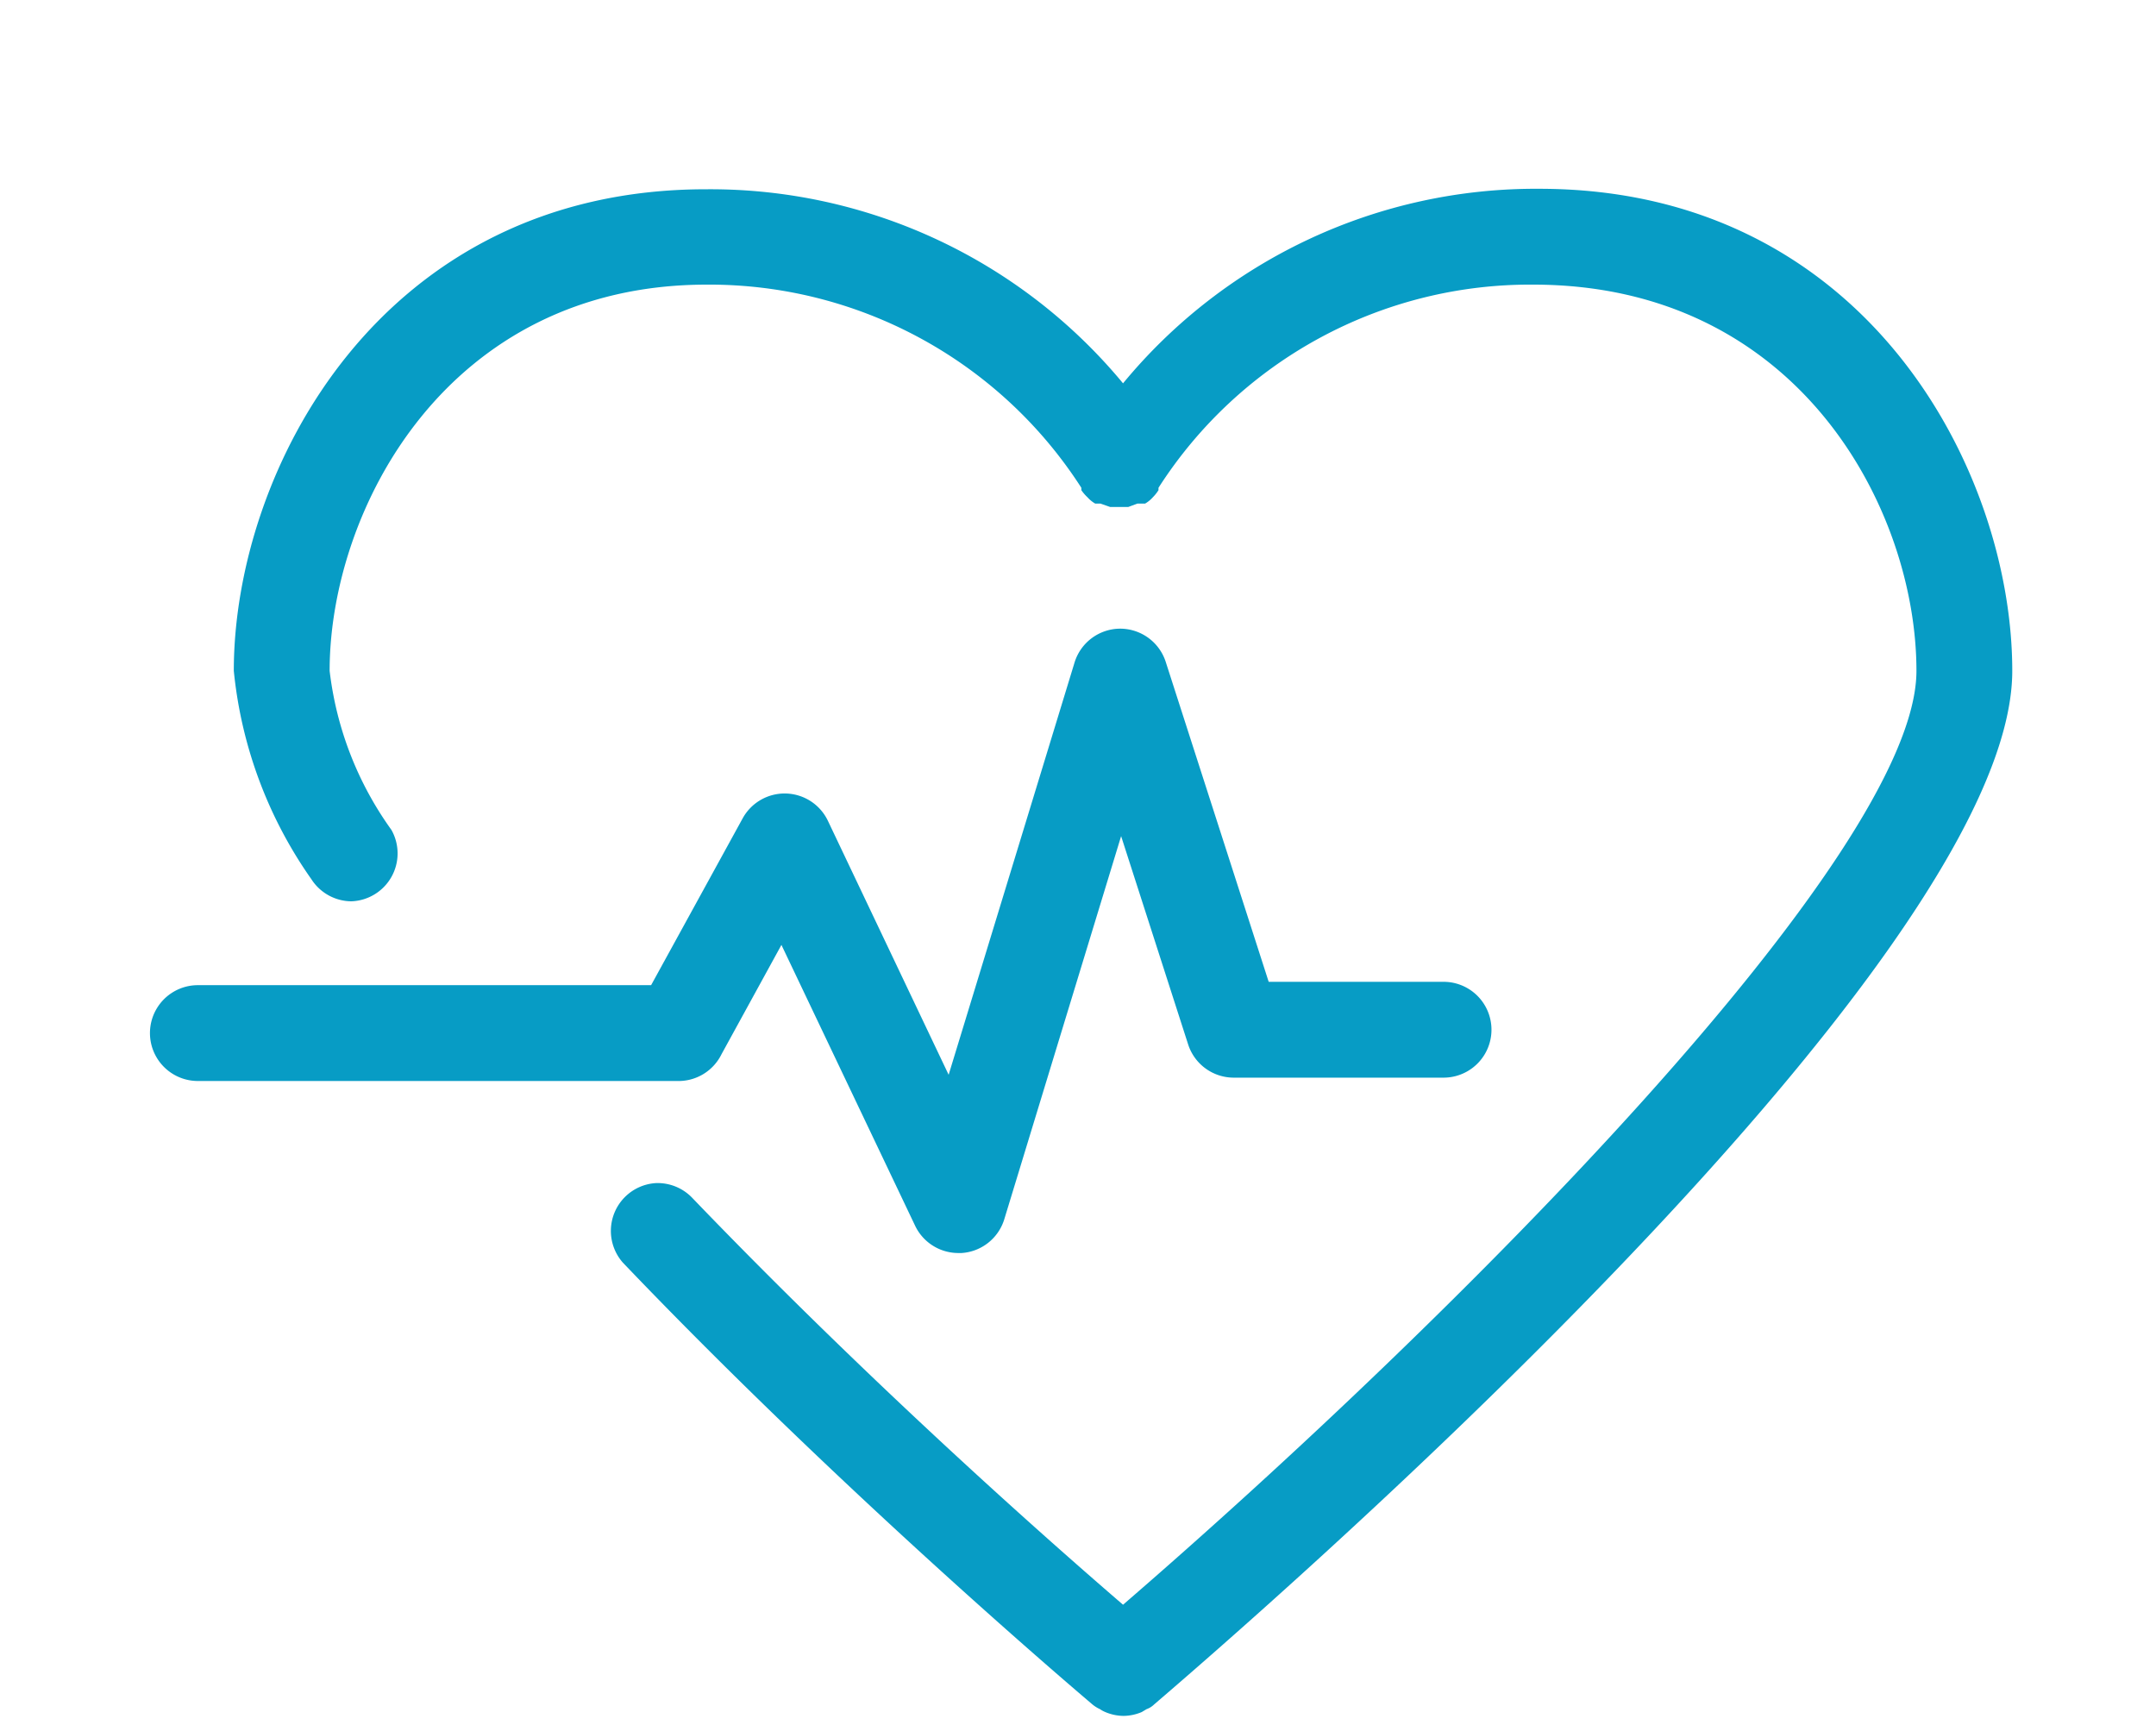
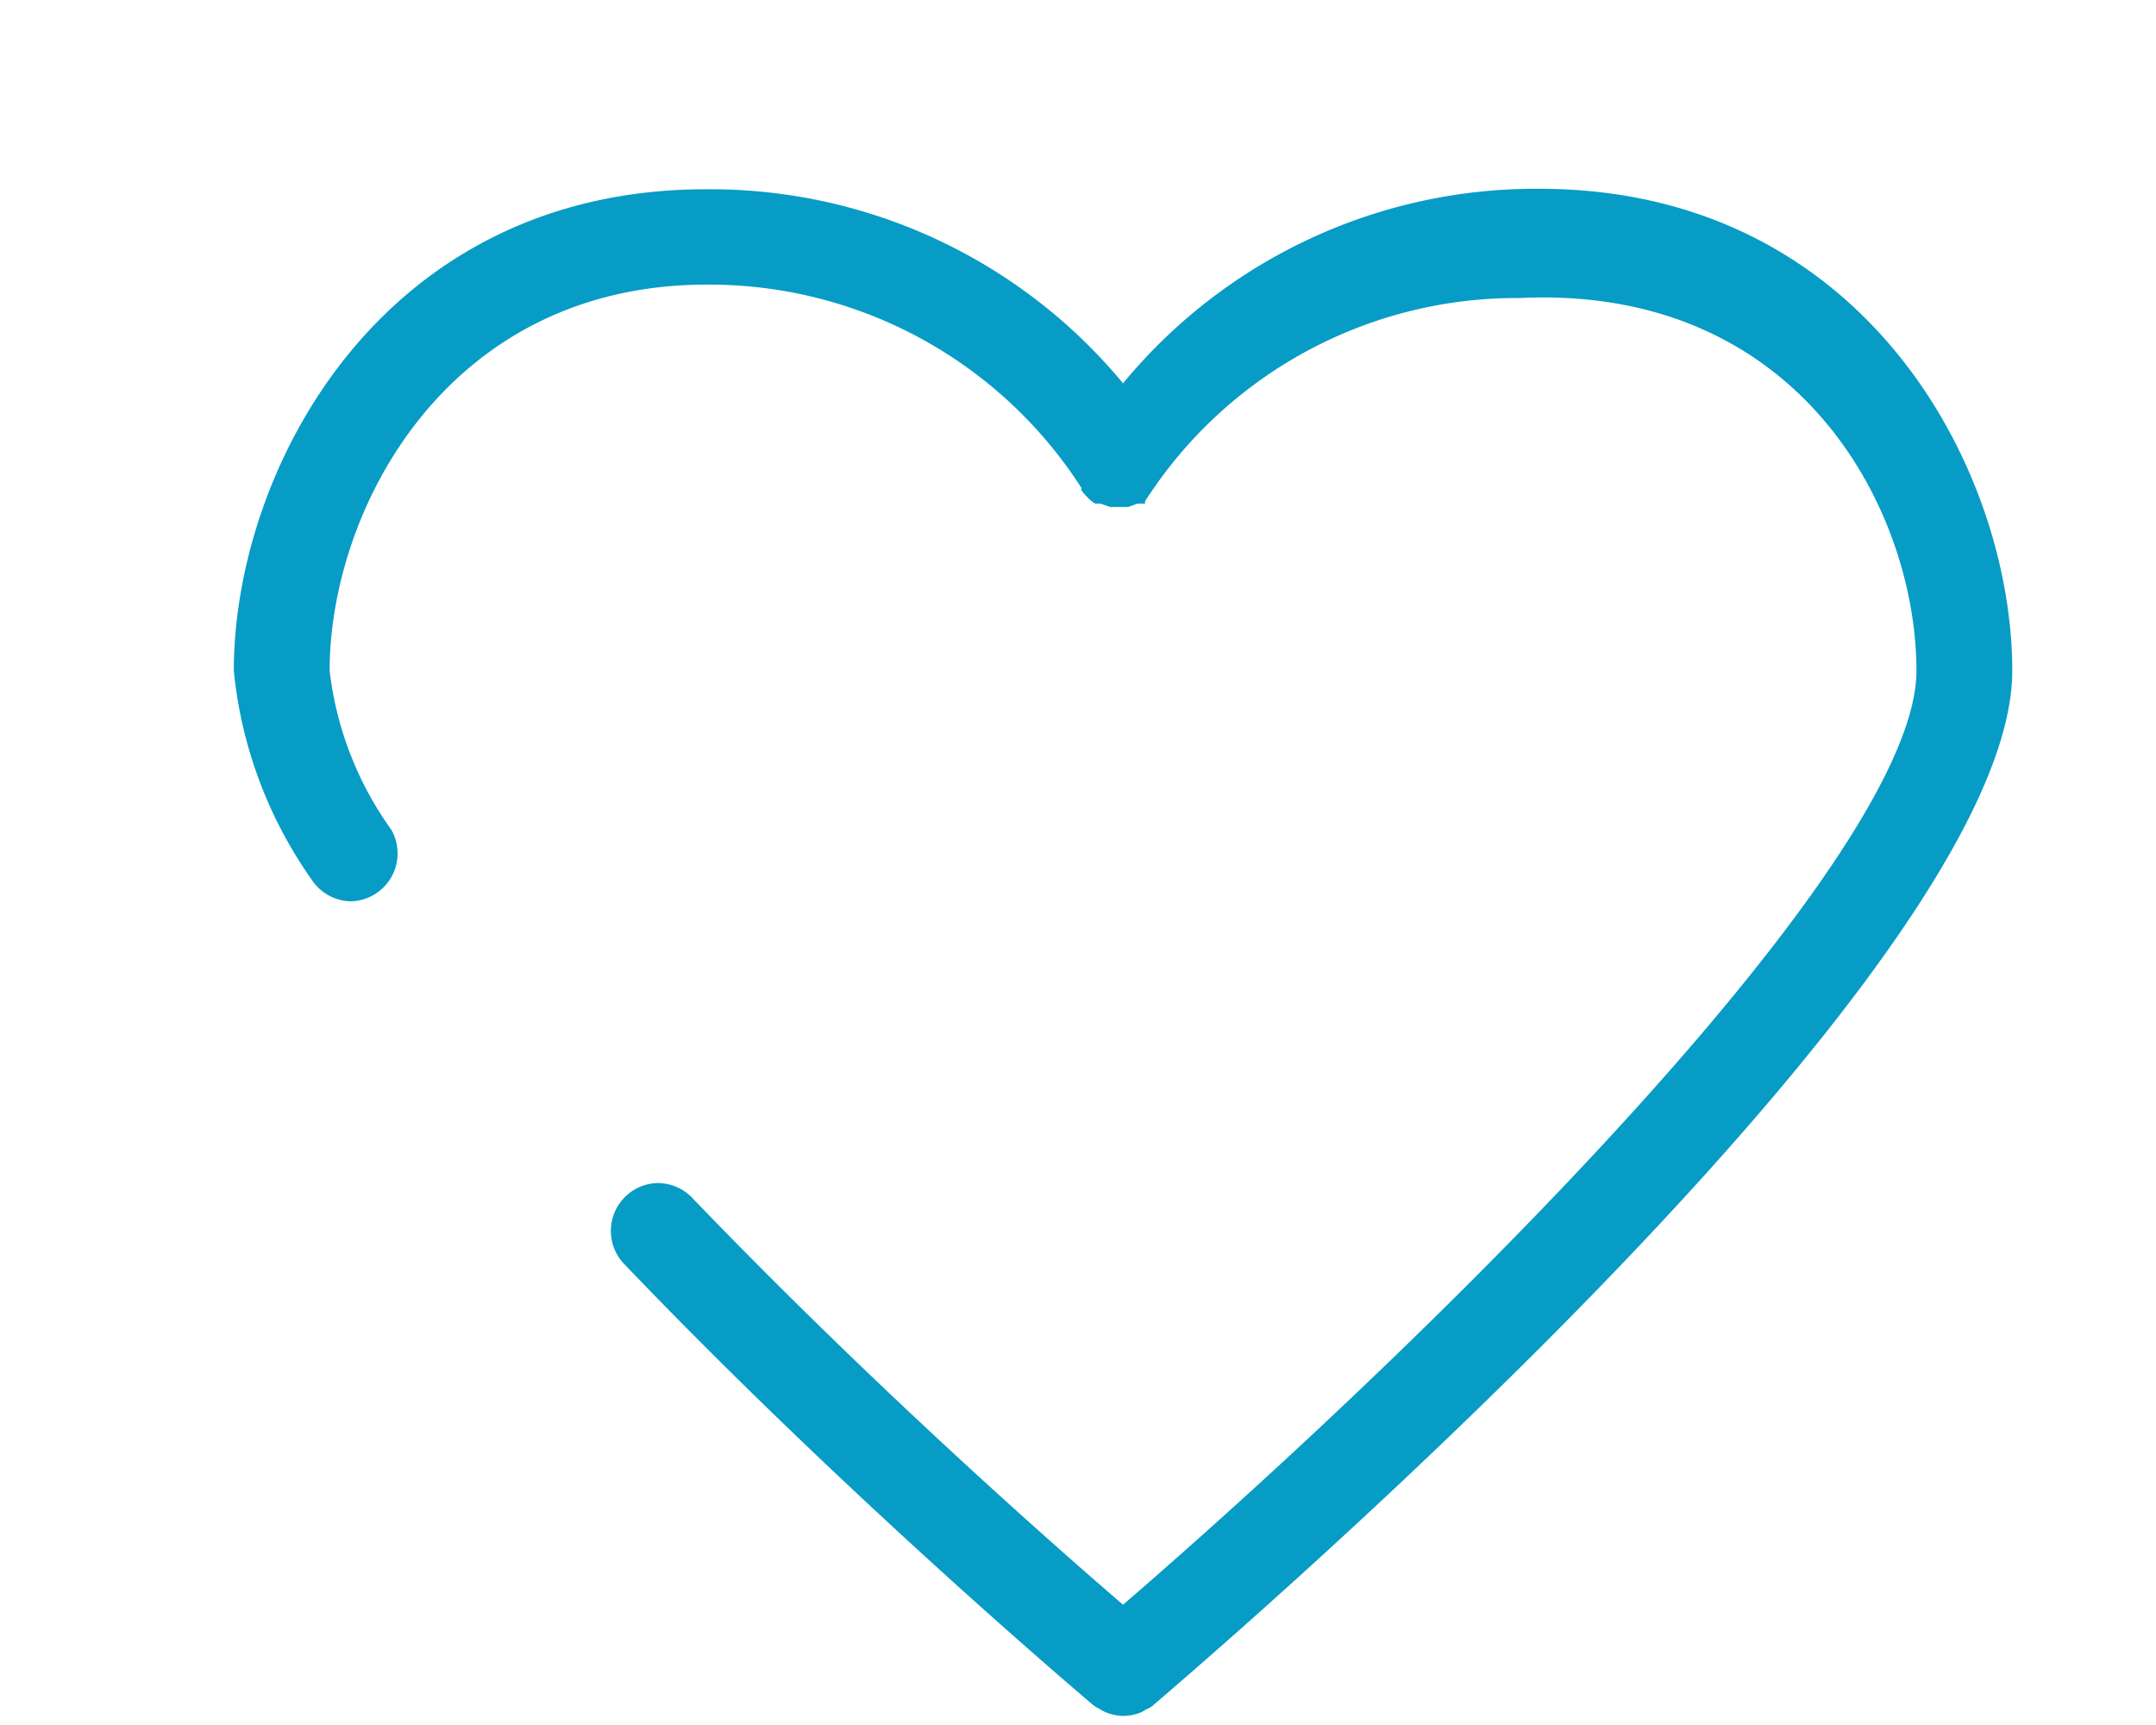
<svg xmlns="http://www.w3.org/2000/svg" id="Layer_2" data-name="Layer 2" width="45" height="36" viewBox="0 0 45 36">
  <defs>
    <style>
      .cls-1 {
        fill: #079cc5;
      }
    </style>
  </defs>
  <title>sante</title>
  <g>
-     <path class="cls-1" d="M32.13,3.94A11.16,11.16,0,0,0,23.44,8a11.18,11.18,0,0,0-8.69-4.05C7.94,3.94,4.88,9.82,4.88,14A9.11,9.11,0,0,0,6.5,18.35a1,1,0,0,0,.83.46,1,1,0,0,0,.84-1.49A7.1,7.1,0,0,1,6.88,14c0-3.35,2.44-8.06,7.87-8.06a9.23,9.23,0,0,1,7.82,4.24l0,.05a.93.93,0,0,0,.13.15.65.65,0,0,0,.16.13l0,0,.11,0,.2.07h.38l.19-.07.11,0,.05,0a.65.65,0,0,0,.16-.13.88.88,0,0,0,.12-.15l0-.05a9.21,9.21,0,0,1,7.82-4.24C37.56,5.94,40,10.65,40,14c0,3.85-9.67,13.54-16.56,19.49-2.82-2.43-6.09-5.47-9-8.5a1,1,0,0,0-.71-.3H13.7A1,1,0,0,0,13,26.35c4.29,4.49,8.87,8.43,9.8,9.22a.7.7,0,0,0,.16.1.6.6,0,0,0,.11.06,1,1,0,0,0,.38.08h0a1,1,0,0,0,.38-.08l.1-.06a.44.44,0,0,0,.16-.1C25.92,34,42,20.16,42,14,42,9.82,38.94,3.94,32.13,3.94Z" />
-     <path class="cls-1" d="M15.06,22l1.25-2.28,2.79,5.86a1,1,0,0,0,.9.57h.07a1,1,0,0,0,.89-.7l2.44-8,1.4,4.35a1,1,0,0,0,.95.69h4.38a1,1,0,0,0,0-2H26.48l-2.15-6.68a1,1,0,0,0-.95-.69h0a1,1,0,0,0-.95.7L19.8,22.43l-2.52-5.3a1,1,0,0,0-.88-.57,1,1,0,0,0-.9.52l-1.91,3.48H4.13a1,1,0,1,0,0,2H14.19A1,1,0,0,0,15.06,22Z" />
+     <path class="cls-1" d="M32.13,3.94A11.16,11.16,0,0,0,23.44,8a11.18,11.18,0,0,0-8.69-4.05C7.94,3.94,4.88,9.82,4.88,14A9.11,9.11,0,0,0,6.5,18.35a1,1,0,0,0,.83.46,1,1,0,0,0,.84-1.49A7.1,7.1,0,0,1,6.88,14c0-3.35,2.44-8.06,7.87-8.06a9.23,9.23,0,0,1,7.82,4.24l0,.05a.93.93,0,0,0,.13.15.65.65,0,0,0,.16.13l0,0,.11,0,.2.07h.38l.19-.07.11,0,.05,0l0-.05a9.21,9.21,0,0,1,7.82-4.24C37.56,5.94,40,10.65,40,14c0,3.85-9.67,13.54-16.56,19.49-2.82-2.43-6.09-5.47-9-8.5a1,1,0,0,0-.71-.3H13.7A1,1,0,0,0,13,26.35c4.29,4.49,8.87,8.43,9.8,9.22a.7.7,0,0,0,.16.1.6.6,0,0,0,.11.06,1,1,0,0,0,.38.08h0a1,1,0,0,0,.38-.08l.1-.06a.44.44,0,0,0,.16-.1C25.92,34,42,20.16,42,14,42,9.82,38.94,3.94,32.13,3.94Z" />
  </g>
</svg>